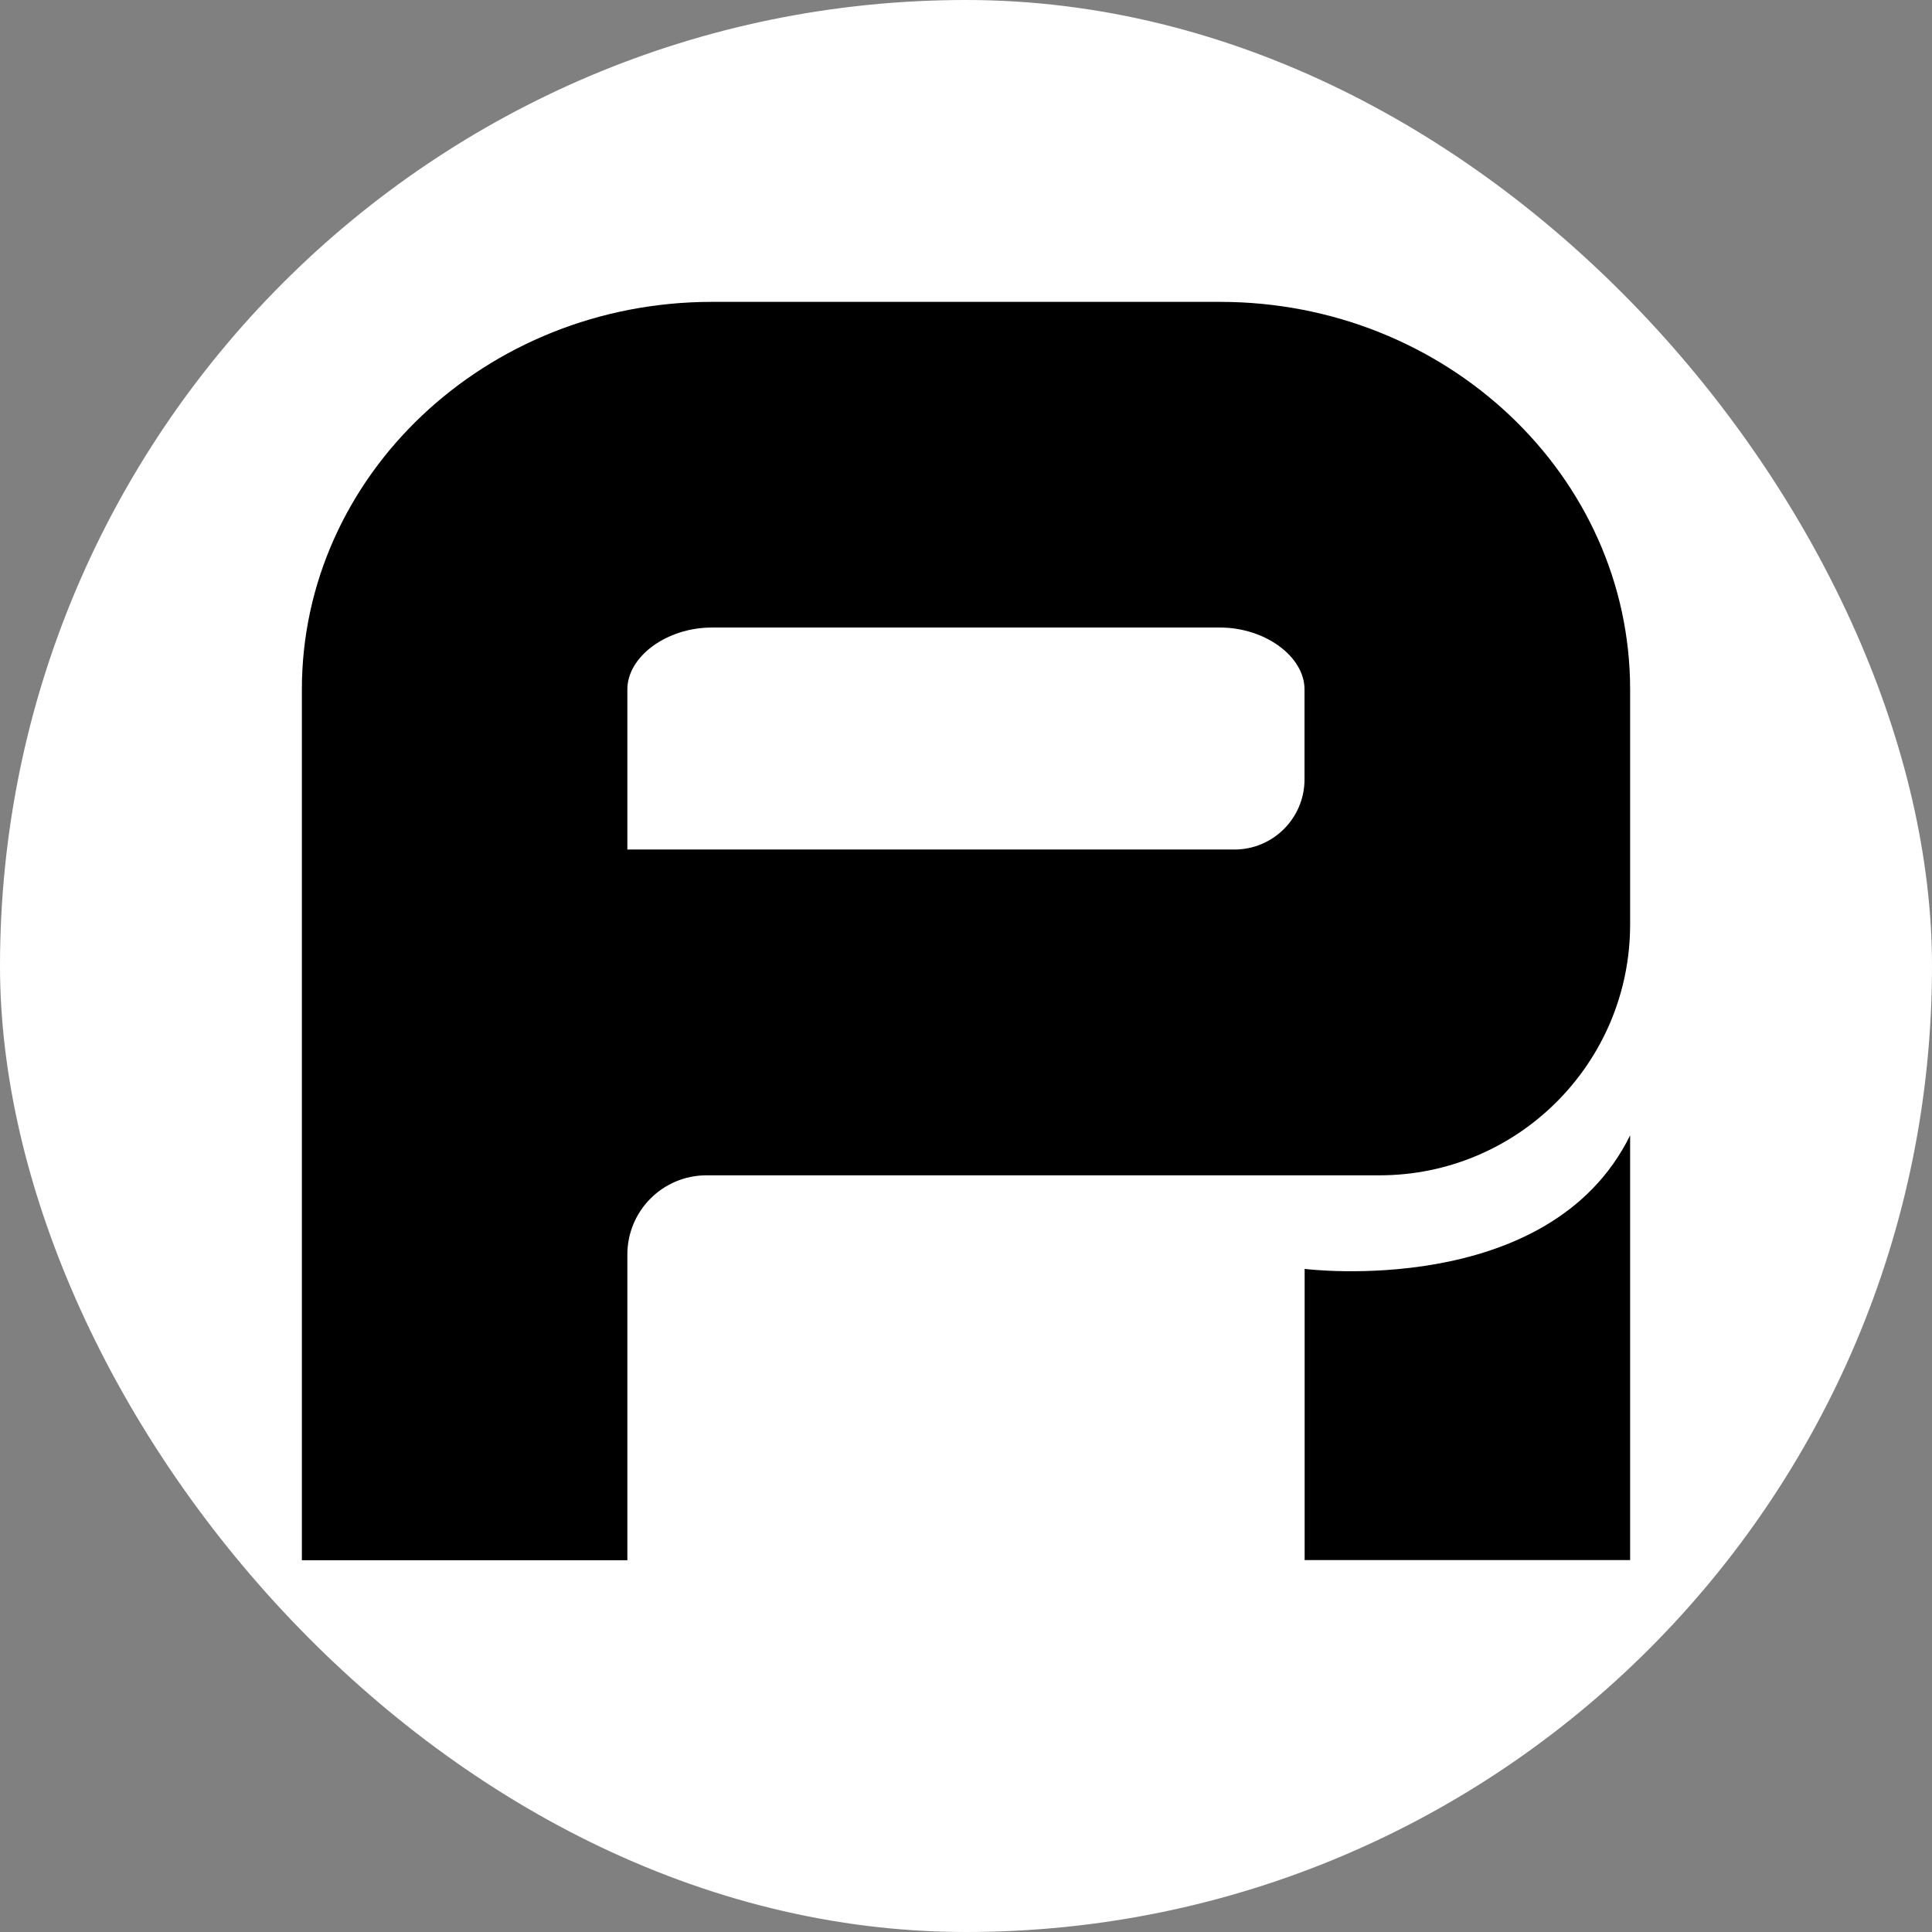
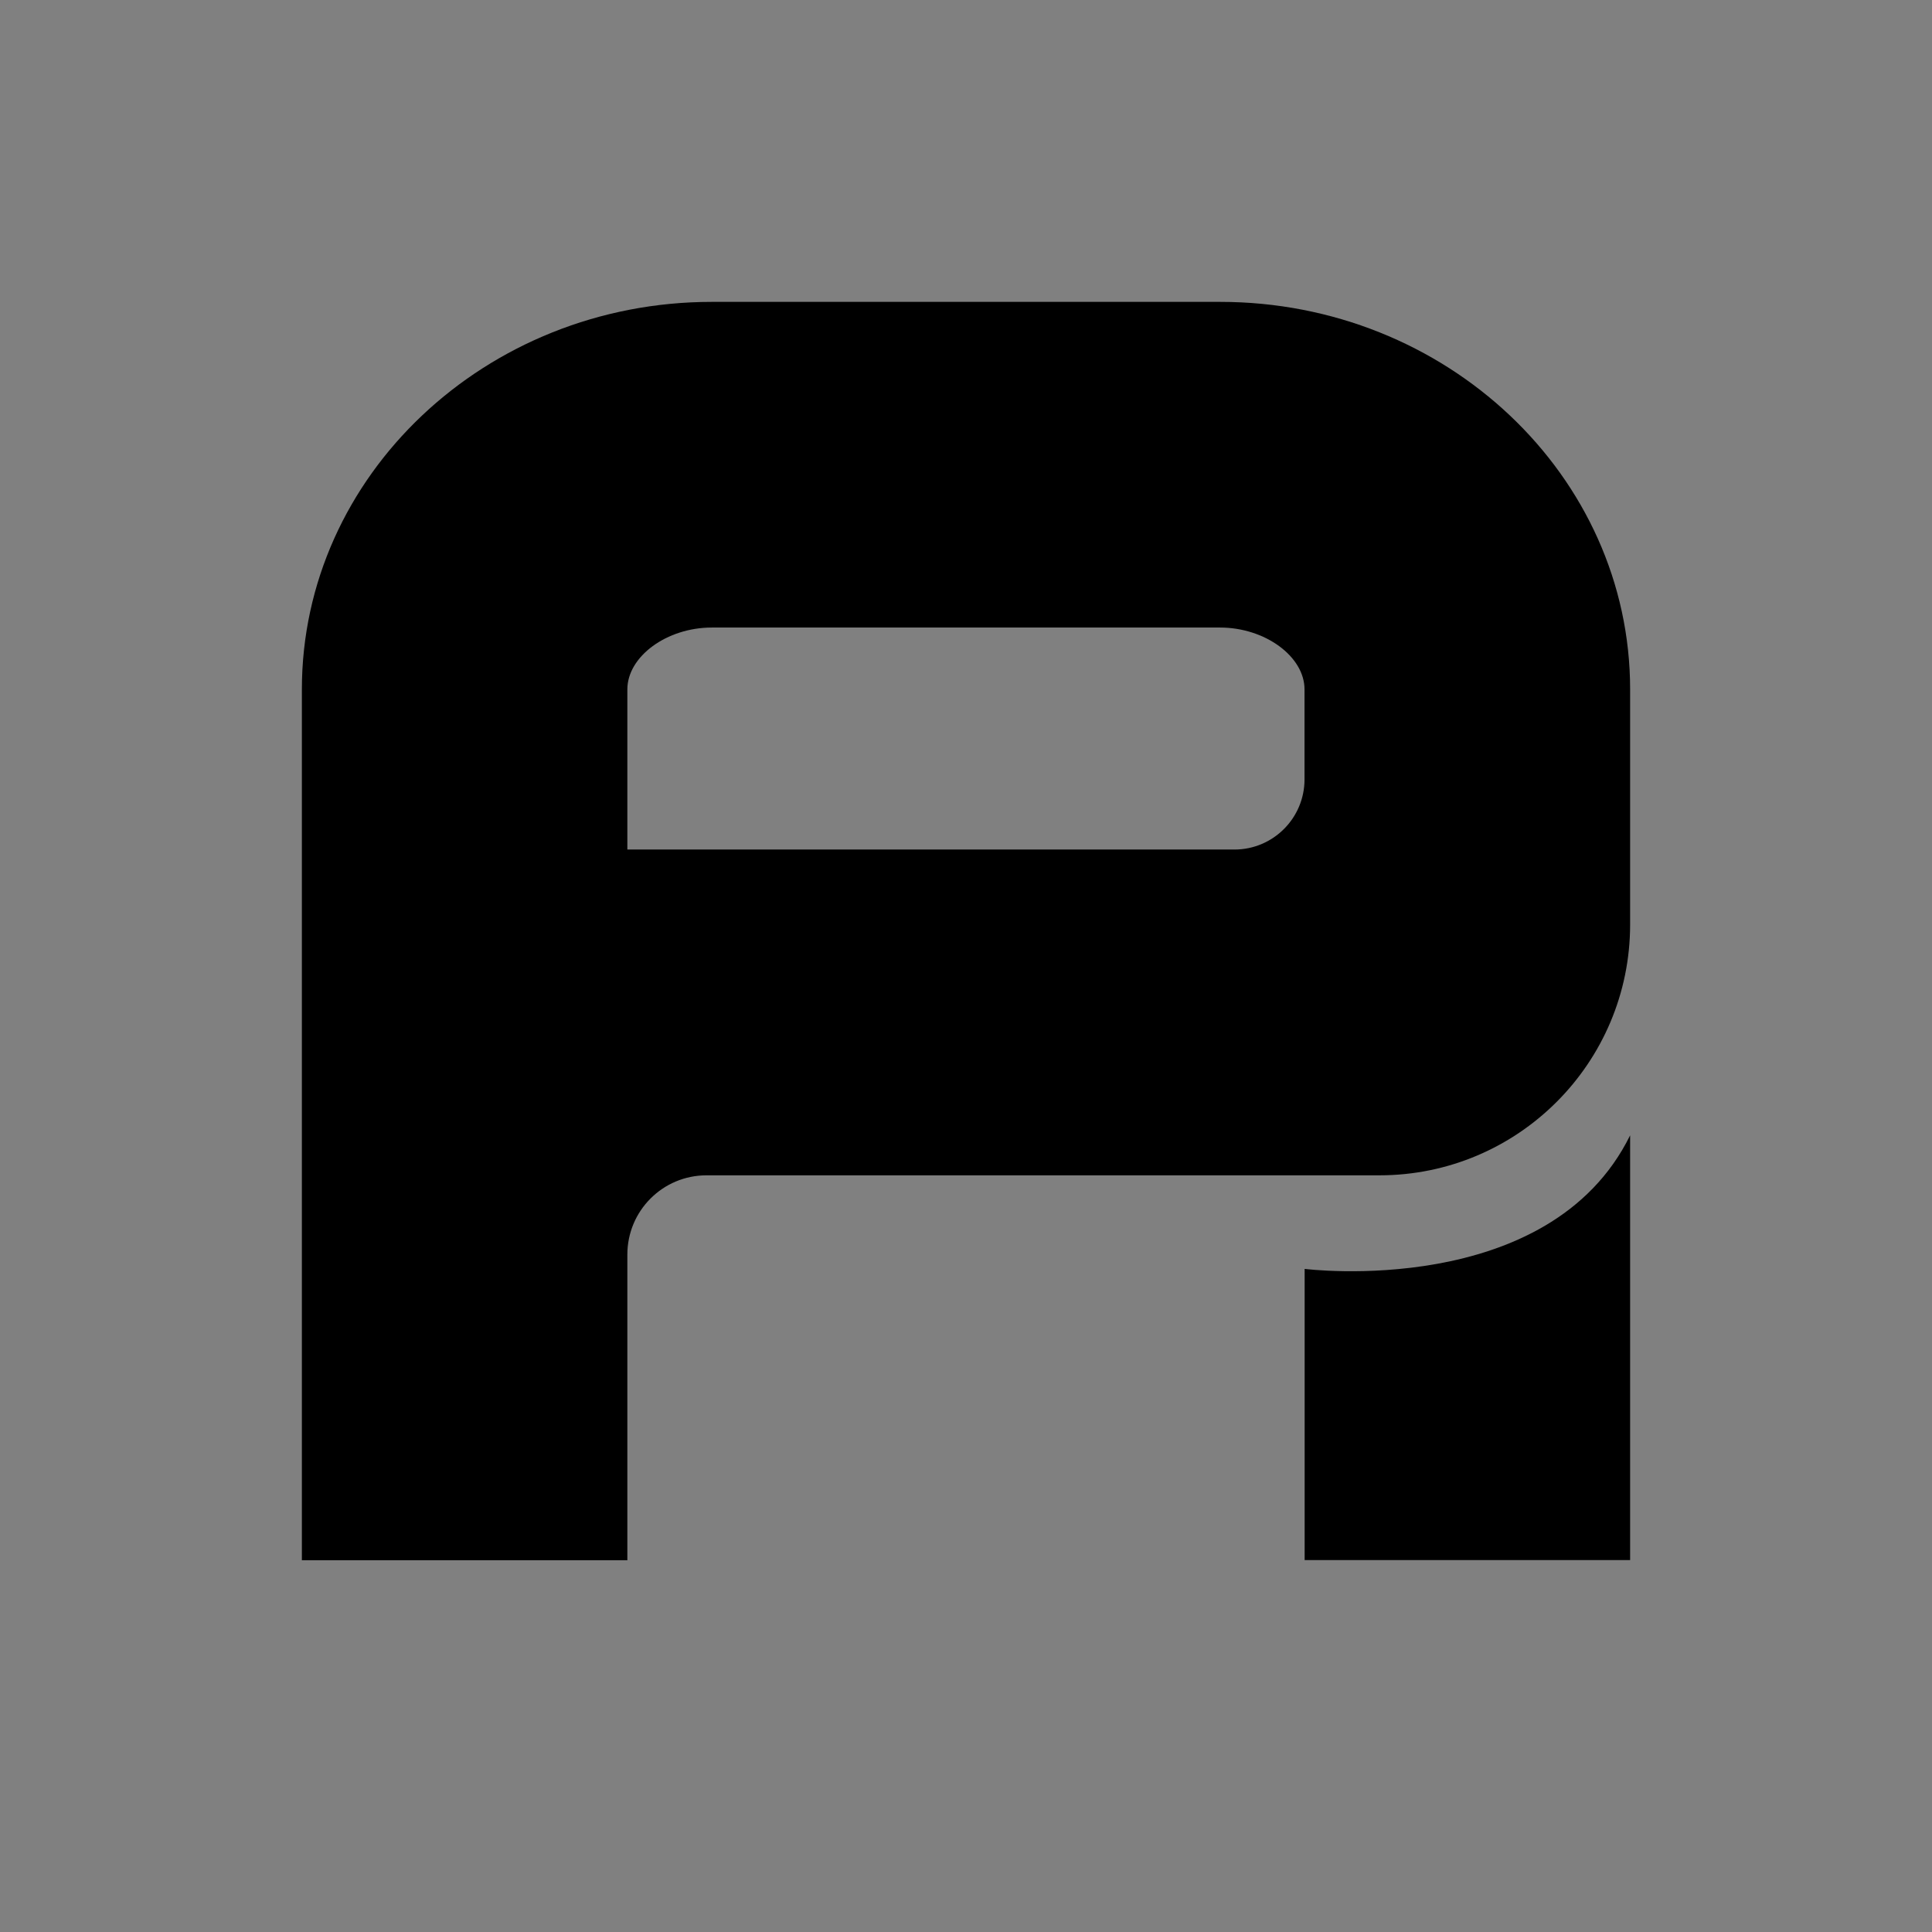
<svg xmlns="http://www.w3.org/2000/svg" width="32" height="32" viewBox="0 0 32 32" fill="none">
  <rect x="0" y="0" width="32" height="32" fill="#808080" stroke="none" />
-   <rect width="32" height="32" rx="16" fill="white" />
  <g clip-path="url(#clip0_6108_13068)">
    <path d="M27 18.808V25.84H21.609V21.017C21.609 21.017 25.657 21.532 27 18.805V18.808Z" fill="black" />
    <path d="M10.391 25.842H5V11.419C5 7.878 8.047 5 11.79 5H20.21C23.953 5 27 7.878 27 11.419V15.312C27 17.606 25.142 19.467 22.847 19.467H11.703C10.977 19.467 10.391 20.054 10.391 20.78V25.842ZM10.391 14.071H20.446C21.087 14.071 21.607 13.55 21.607 12.909V11.419C21.607 10.873 20.953 10.394 20.207 10.394H11.79C11.044 10.394 10.391 10.873 10.391 11.419V14.071Z" fill="black" />
  </g>
  <defs>
    <clipPath id="clip0_6108_13068">
      <rect width="22" height="20.842" fill="white" transform="translate(5 5)" />
    </clipPath>
  </defs>
</svg>